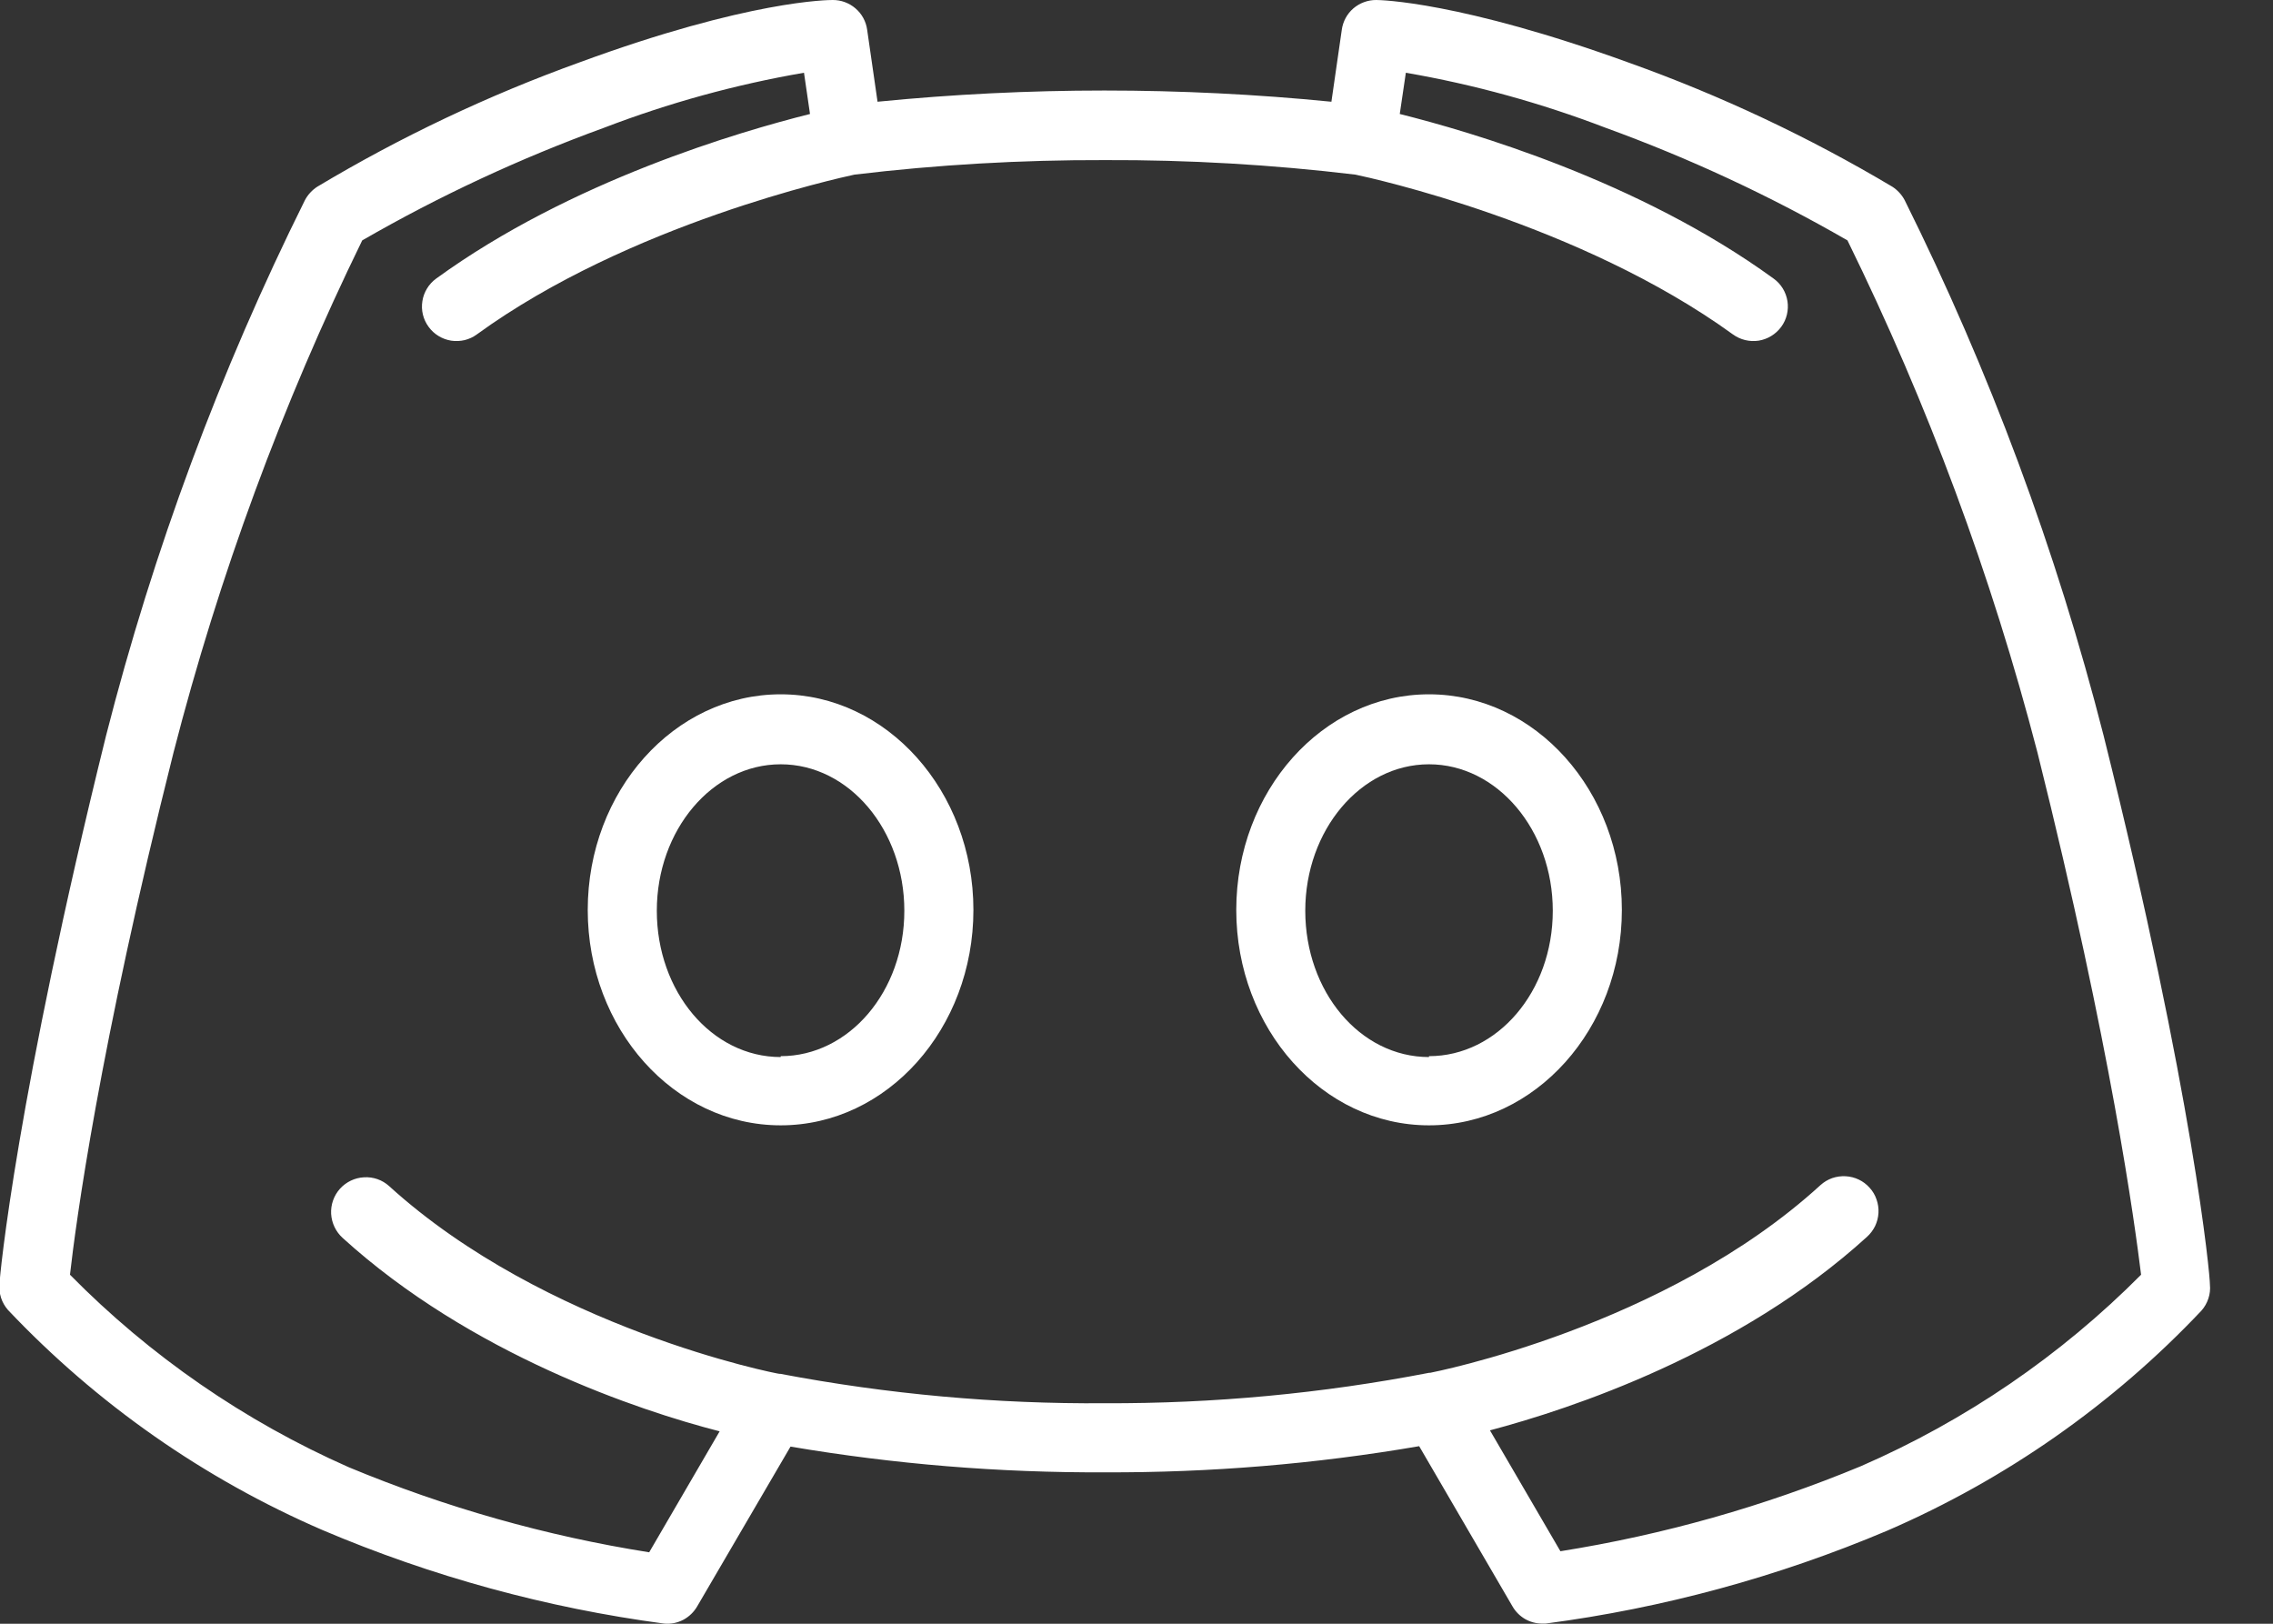
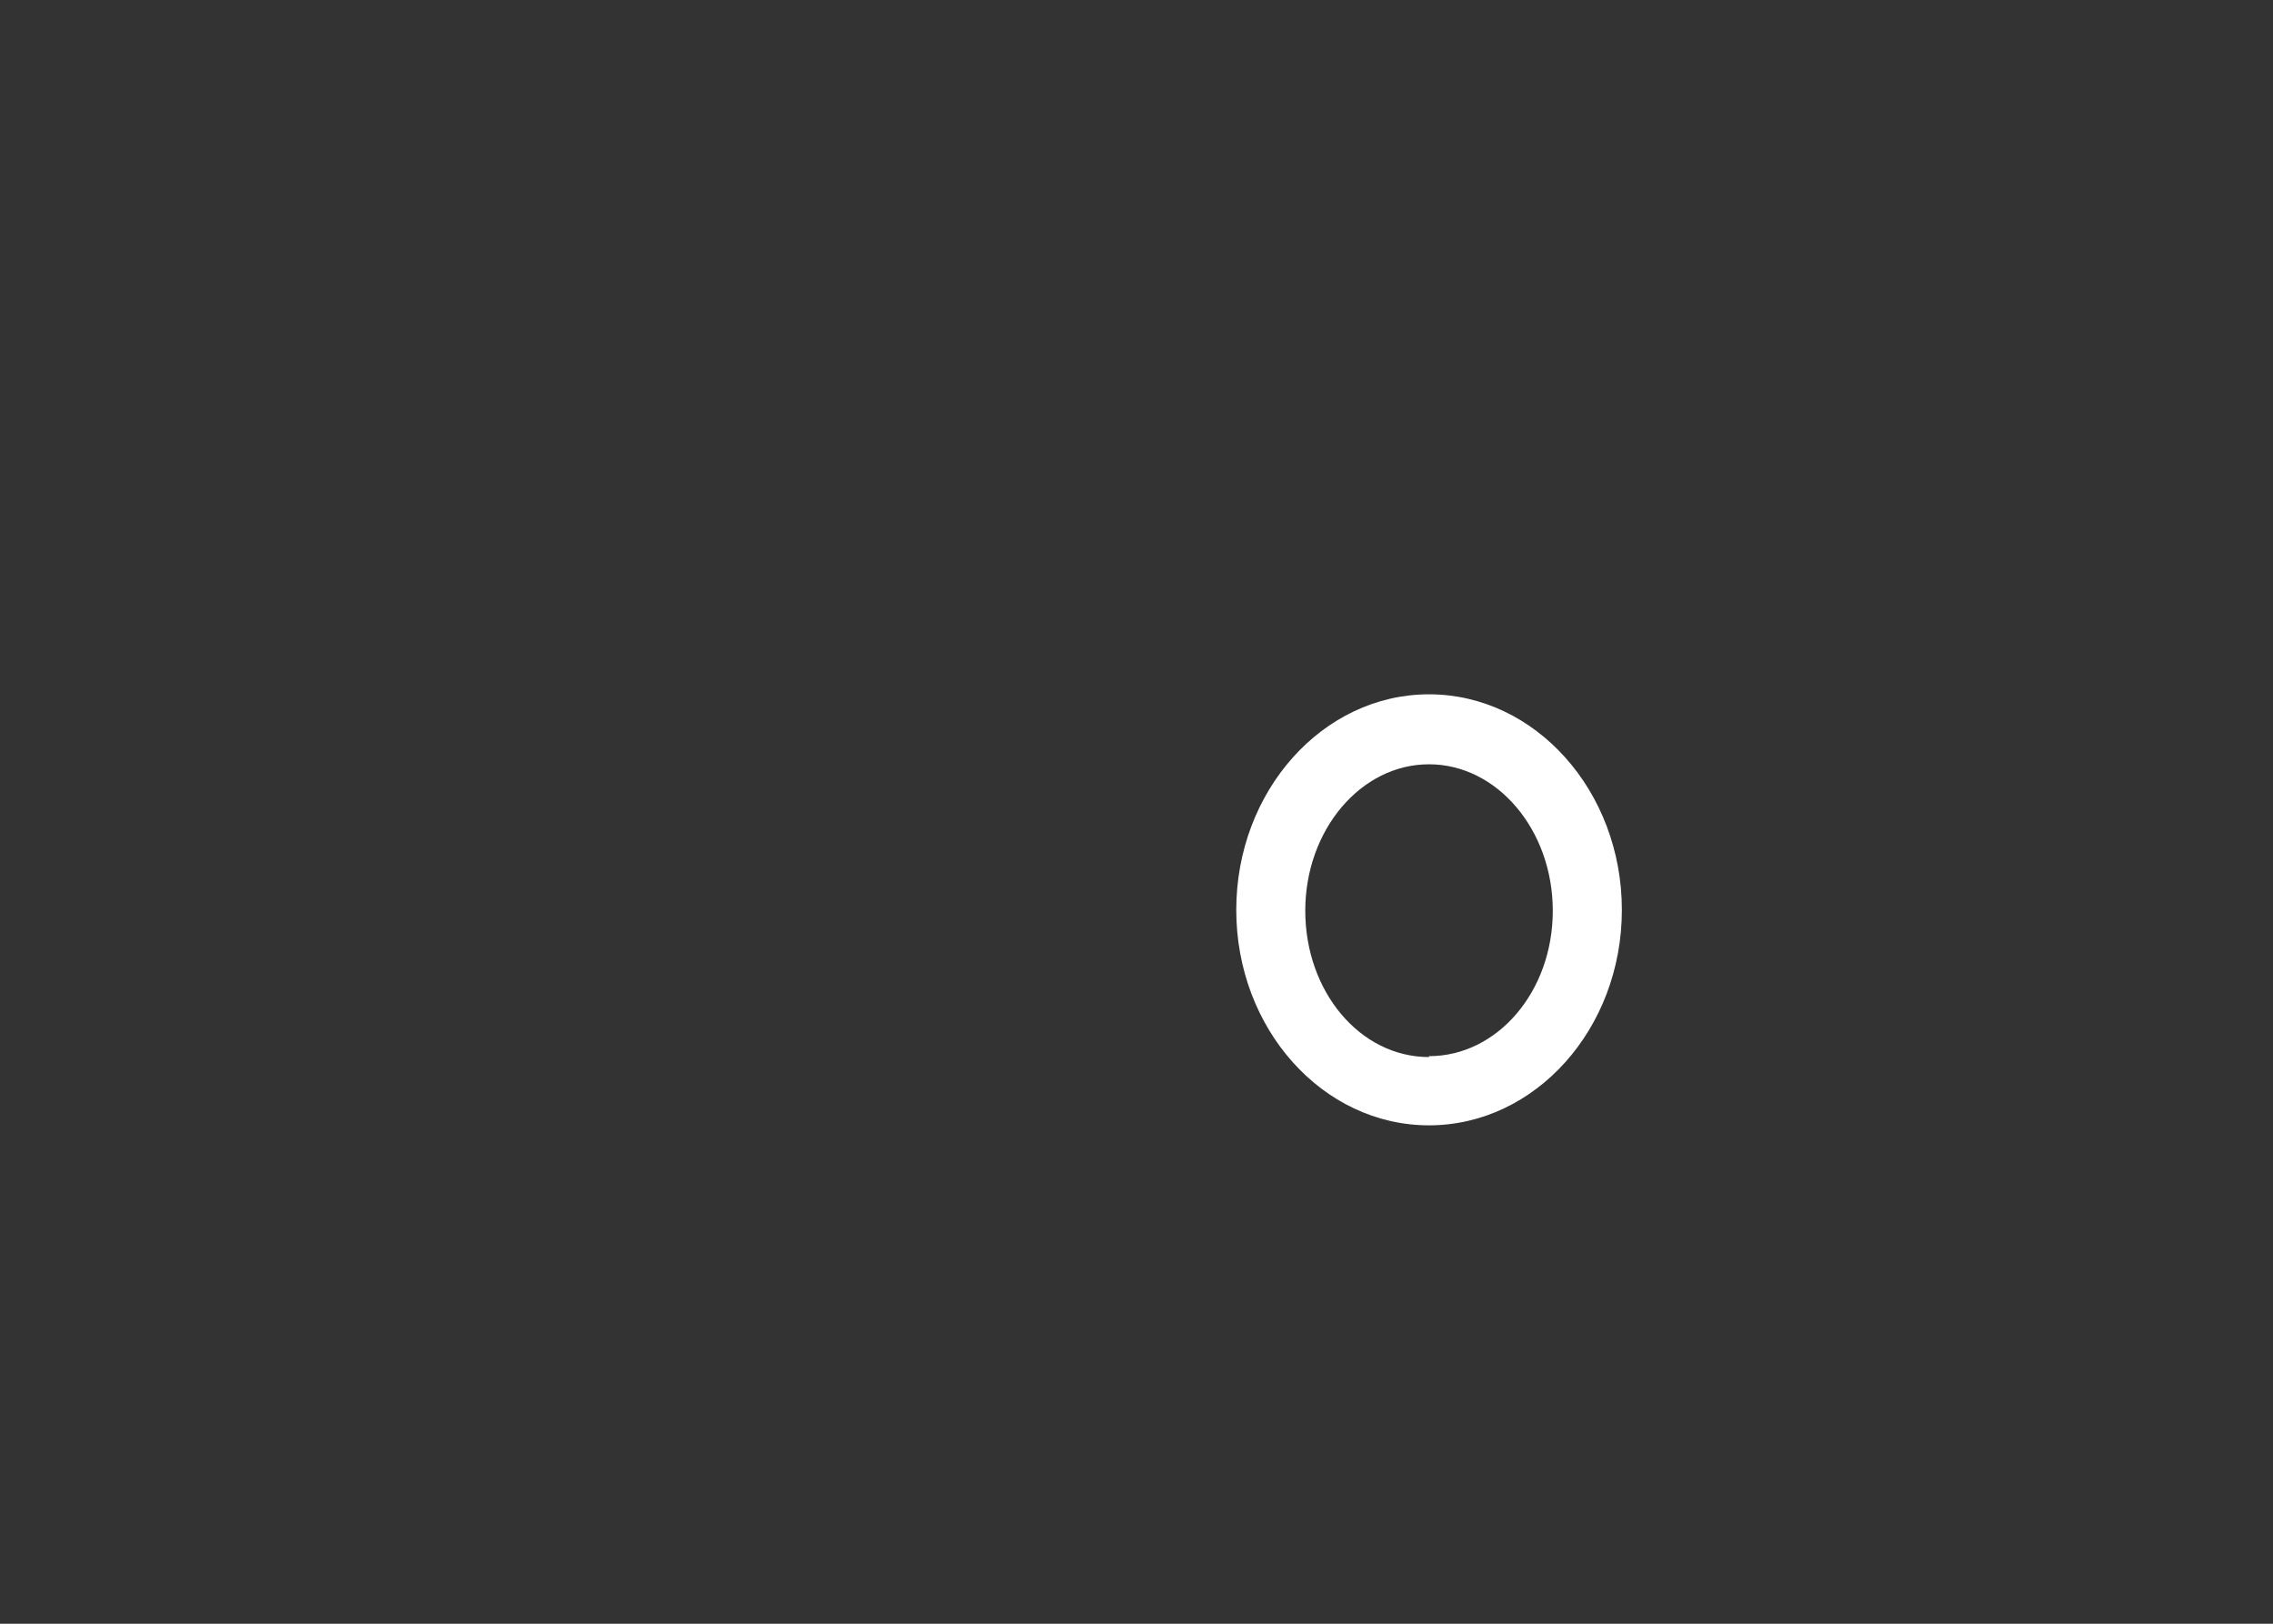
<svg xmlns="http://www.w3.org/2000/svg" width="28" height="20" viewBox="0 0 28 20" fill="none">
  <rect x="0" y="0" width="28" height="20" fill="#333333" stroke="none" />
-   <path d="M9.617 8.552C8.306 8.552 7.24 9.744 7.24 11.208C7.24 12.671 8.304 13.861 9.617 13.861C10.929 13.861 11.991 12.671 11.991 11.208C11.991 9.744 10.925 8.552 9.617 8.552ZM9.617 13.02C8.766 13.02 8.091 12.212 8.091 11.218C8.091 10.225 8.774 9.414 9.617 9.414C10.459 9.414 11.14 10.223 11.14 11.218C11.14 12.214 10.457 13.009 9.617 13.009V13.02Z" fill="white" />
-   <path d="M25.913 9.059C25.331 6.78 24.509 4.569 23.462 2.464C23.426 2.397 23.374 2.341 23.311 2.3C22.283 1.688 21.198 1.177 20.071 0.774C17.982 0.015 16.994 2.06264e-05 16.954 2.06264e-05C16.851 -0.001 16.751 0.036 16.672 0.103C16.594 0.17 16.543 0.264 16.529 0.366L16.401 1.253C14.542 1.069 12.669 1.069 10.81 1.253L10.682 0.366C10.668 0.264 10.617 0.17 10.538 0.103C10.46 0.036 10.36 -0.001 10.257 2.06264e-05C10.216 2.06264e-05 9.229 2.07963e-05 7.14 0.768C6.016 1.173 4.934 1.686 3.908 2.3C3.845 2.341 3.793 2.397 3.757 2.464C2.71 4.569 1.889 6.78 1.307 9.059C0.207 13.501 -0.006 15.724 -0.006 15.816C-0.011 15.873 -0.005 15.931 0.013 15.986C0.031 16.041 0.06 16.091 0.098 16.135C1.192 17.291 2.509 18.213 3.97 18.845C5.315 19.417 6.731 19.805 8.18 19.998C8.262 20.006 8.343 19.99 8.416 19.952C8.488 19.914 8.548 19.856 8.589 19.785L9.738 17.818C11.017 18.035 12.312 18.141 13.61 18.135C14.907 18.14 16.203 18.033 17.482 17.813L18.631 19.785C18.668 19.85 18.721 19.903 18.785 19.941C18.849 19.978 18.922 19.998 18.996 19.998H19.039C20.487 19.808 21.902 19.423 23.247 18.854C24.708 18.222 26.026 17.3 27.119 16.143C27.157 16.1 27.186 16.049 27.204 15.994C27.222 15.94 27.229 15.882 27.223 15.824C27.226 15.724 27.023 13.501 25.913 9.059ZM22.922 18.06C21.734 18.553 20.492 18.905 19.222 19.107L18.354 17.618C19.35 17.354 21.422 16.669 22.998 15.235C23.04 15.197 23.074 15.152 23.099 15.101C23.123 15.05 23.137 14.995 23.14 14.939C23.143 14.883 23.135 14.827 23.116 14.774C23.098 14.72 23.069 14.671 23.031 14.63C22.994 14.588 22.948 14.553 22.897 14.529C22.847 14.505 22.792 14.491 22.735 14.488C22.679 14.485 22.623 14.493 22.57 14.511C22.517 14.53 22.468 14.559 22.426 14.597C20.511 16.348 17.648 16.903 17.618 16.909H17.605C16.289 17.164 14.95 17.289 13.61 17.284C12.269 17.294 10.931 17.172 9.614 16.922H9.602C9.572 16.922 6.719 16.36 4.793 14.609C4.709 14.533 4.598 14.494 4.484 14.501C4.37 14.507 4.264 14.558 4.188 14.642C4.112 14.727 4.073 14.838 4.079 14.952C4.086 15.065 4.137 15.172 4.221 15.248C5.798 16.681 7.87 17.375 8.865 17.63L7.997 19.12C6.727 18.919 5.485 18.567 4.298 18.073C3.013 17.506 1.847 16.701 0.862 15.701C0.932 15.082 1.219 12.92 2.138 9.267C2.698 7.092 3.476 4.98 4.462 2.961C5.412 2.413 6.409 1.949 7.44 1.574C8.237 1.268 9.062 1.041 9.904 0.896L9.978 1.404C9.127 1.617 7.032 2.225 5.372 3.432C5.327 3.465 5.289 3.506 5.26 3.554C5.231 3.602 5.211 3.655 5.203 3.71C5.185 3.821 5.213 3.935 5.28 4.026C5.346 4.117 5.446 4.178 5.558 4.196C5.613 4.204 5.669 4.202 5.724 4.189C5.778 4.176 5.829 4.152 5.874 4.119C7.751 2.755 10.342 2.191 10.525 2.151C11.549 2.028 12.579 1.969 13.61 1.972C14.641 1.968 15.672 2.028 16.697 2.151C16.89 2.191 19.462 2.753 21.347 4.119C21.438 4.185 21.552 4.213 21.664 4.196C21.775 4.178 21.875 4.117 21.942 4.026C22.009 3.935 22.036 3.821 22.019 3.71C22.001 3.598 21.941 3.498 21.849 3.432C20.19 2.225 18.103 1.619 17.243 1.404L17.318 0.896C18.159 1.041 18.983 1.269 19.779 1.574C20.811 1.949 21.808 2.413 22.758 2.961C23.749 4.979 24.533 7.092 25.098 9.267C26.011 12.92 26.298 15.082 26.375 15.701C25.383 16.699 24.212 17.499 22.922 18.06Z" fill="white" />
  <path d="M17.603 8.552C16.294 8.552 15.229 9.744 15.229 11.208C15.229 12.671 16.292 13.861 17.603 13.861C18.913 13.861 19.979 12.671 19.979 11.208C19.979 9.744 18.913 8.552 17.603 8.552ZM17.603 13.02C16.752 13.02 16.079 12.212 16.079 11.218C16.079 10.225 16.762 9.414 17.603 9.414C18.443 9.414 19.128 10.223 19.128 11.218C19.128 12.214 18.445 13.009 17.603 13.009V13.02Z" fill="white" />
</svg>